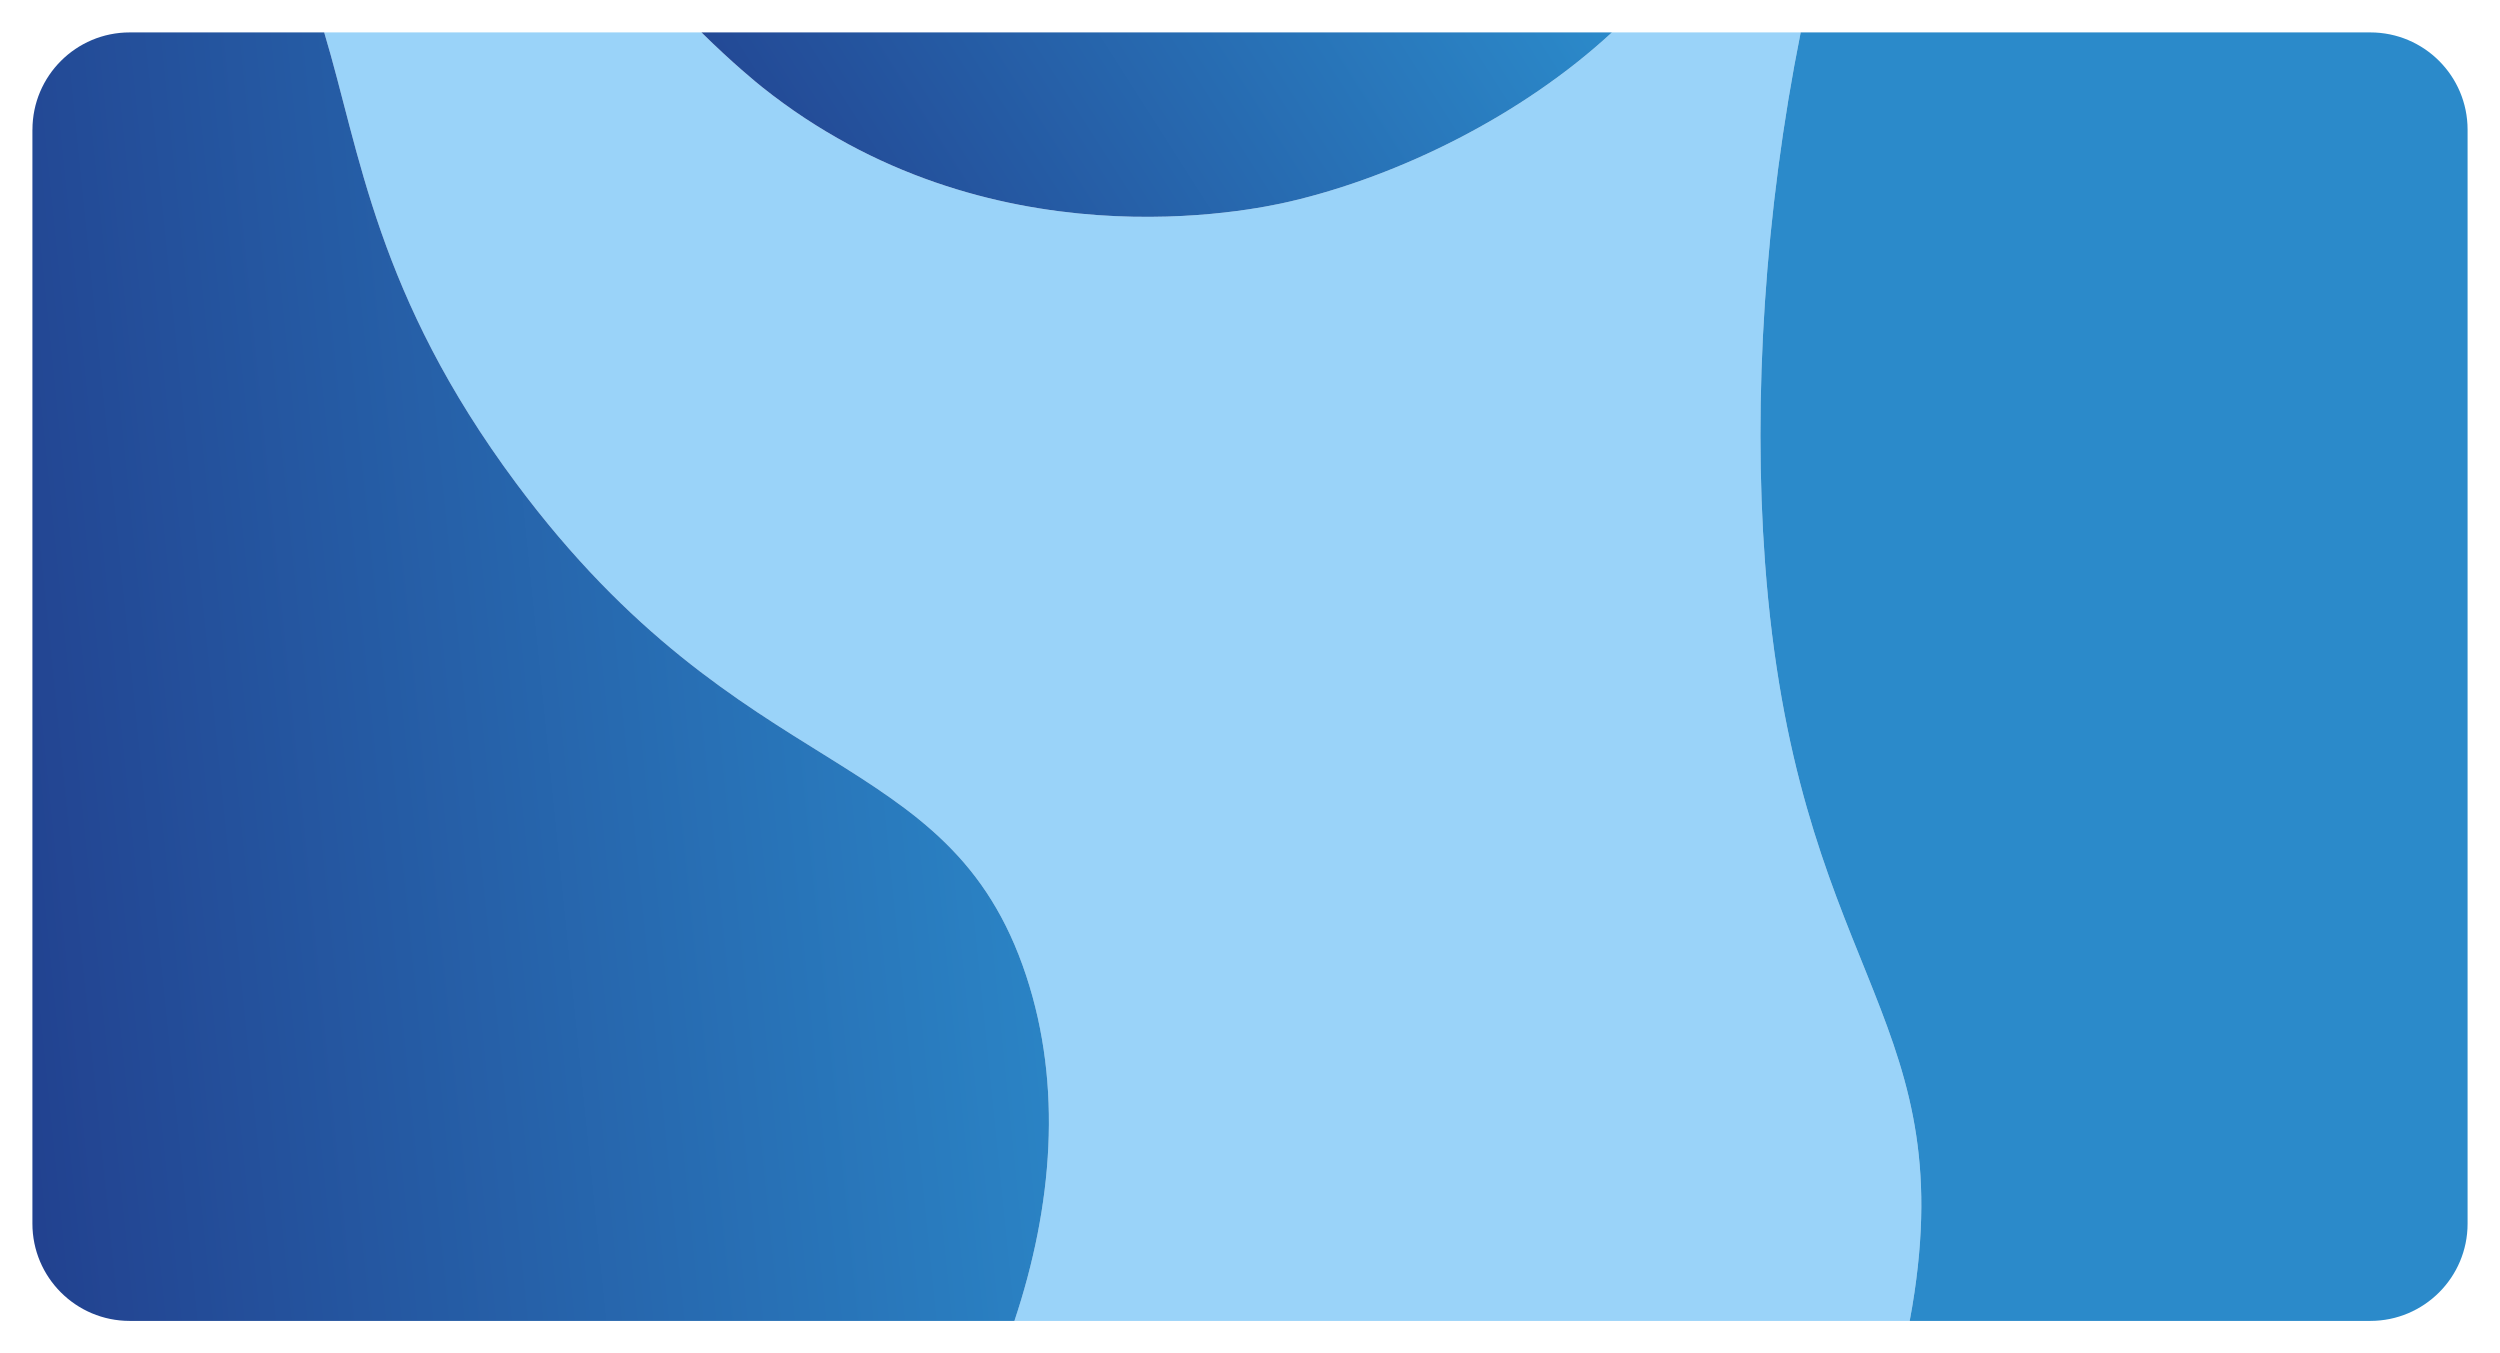
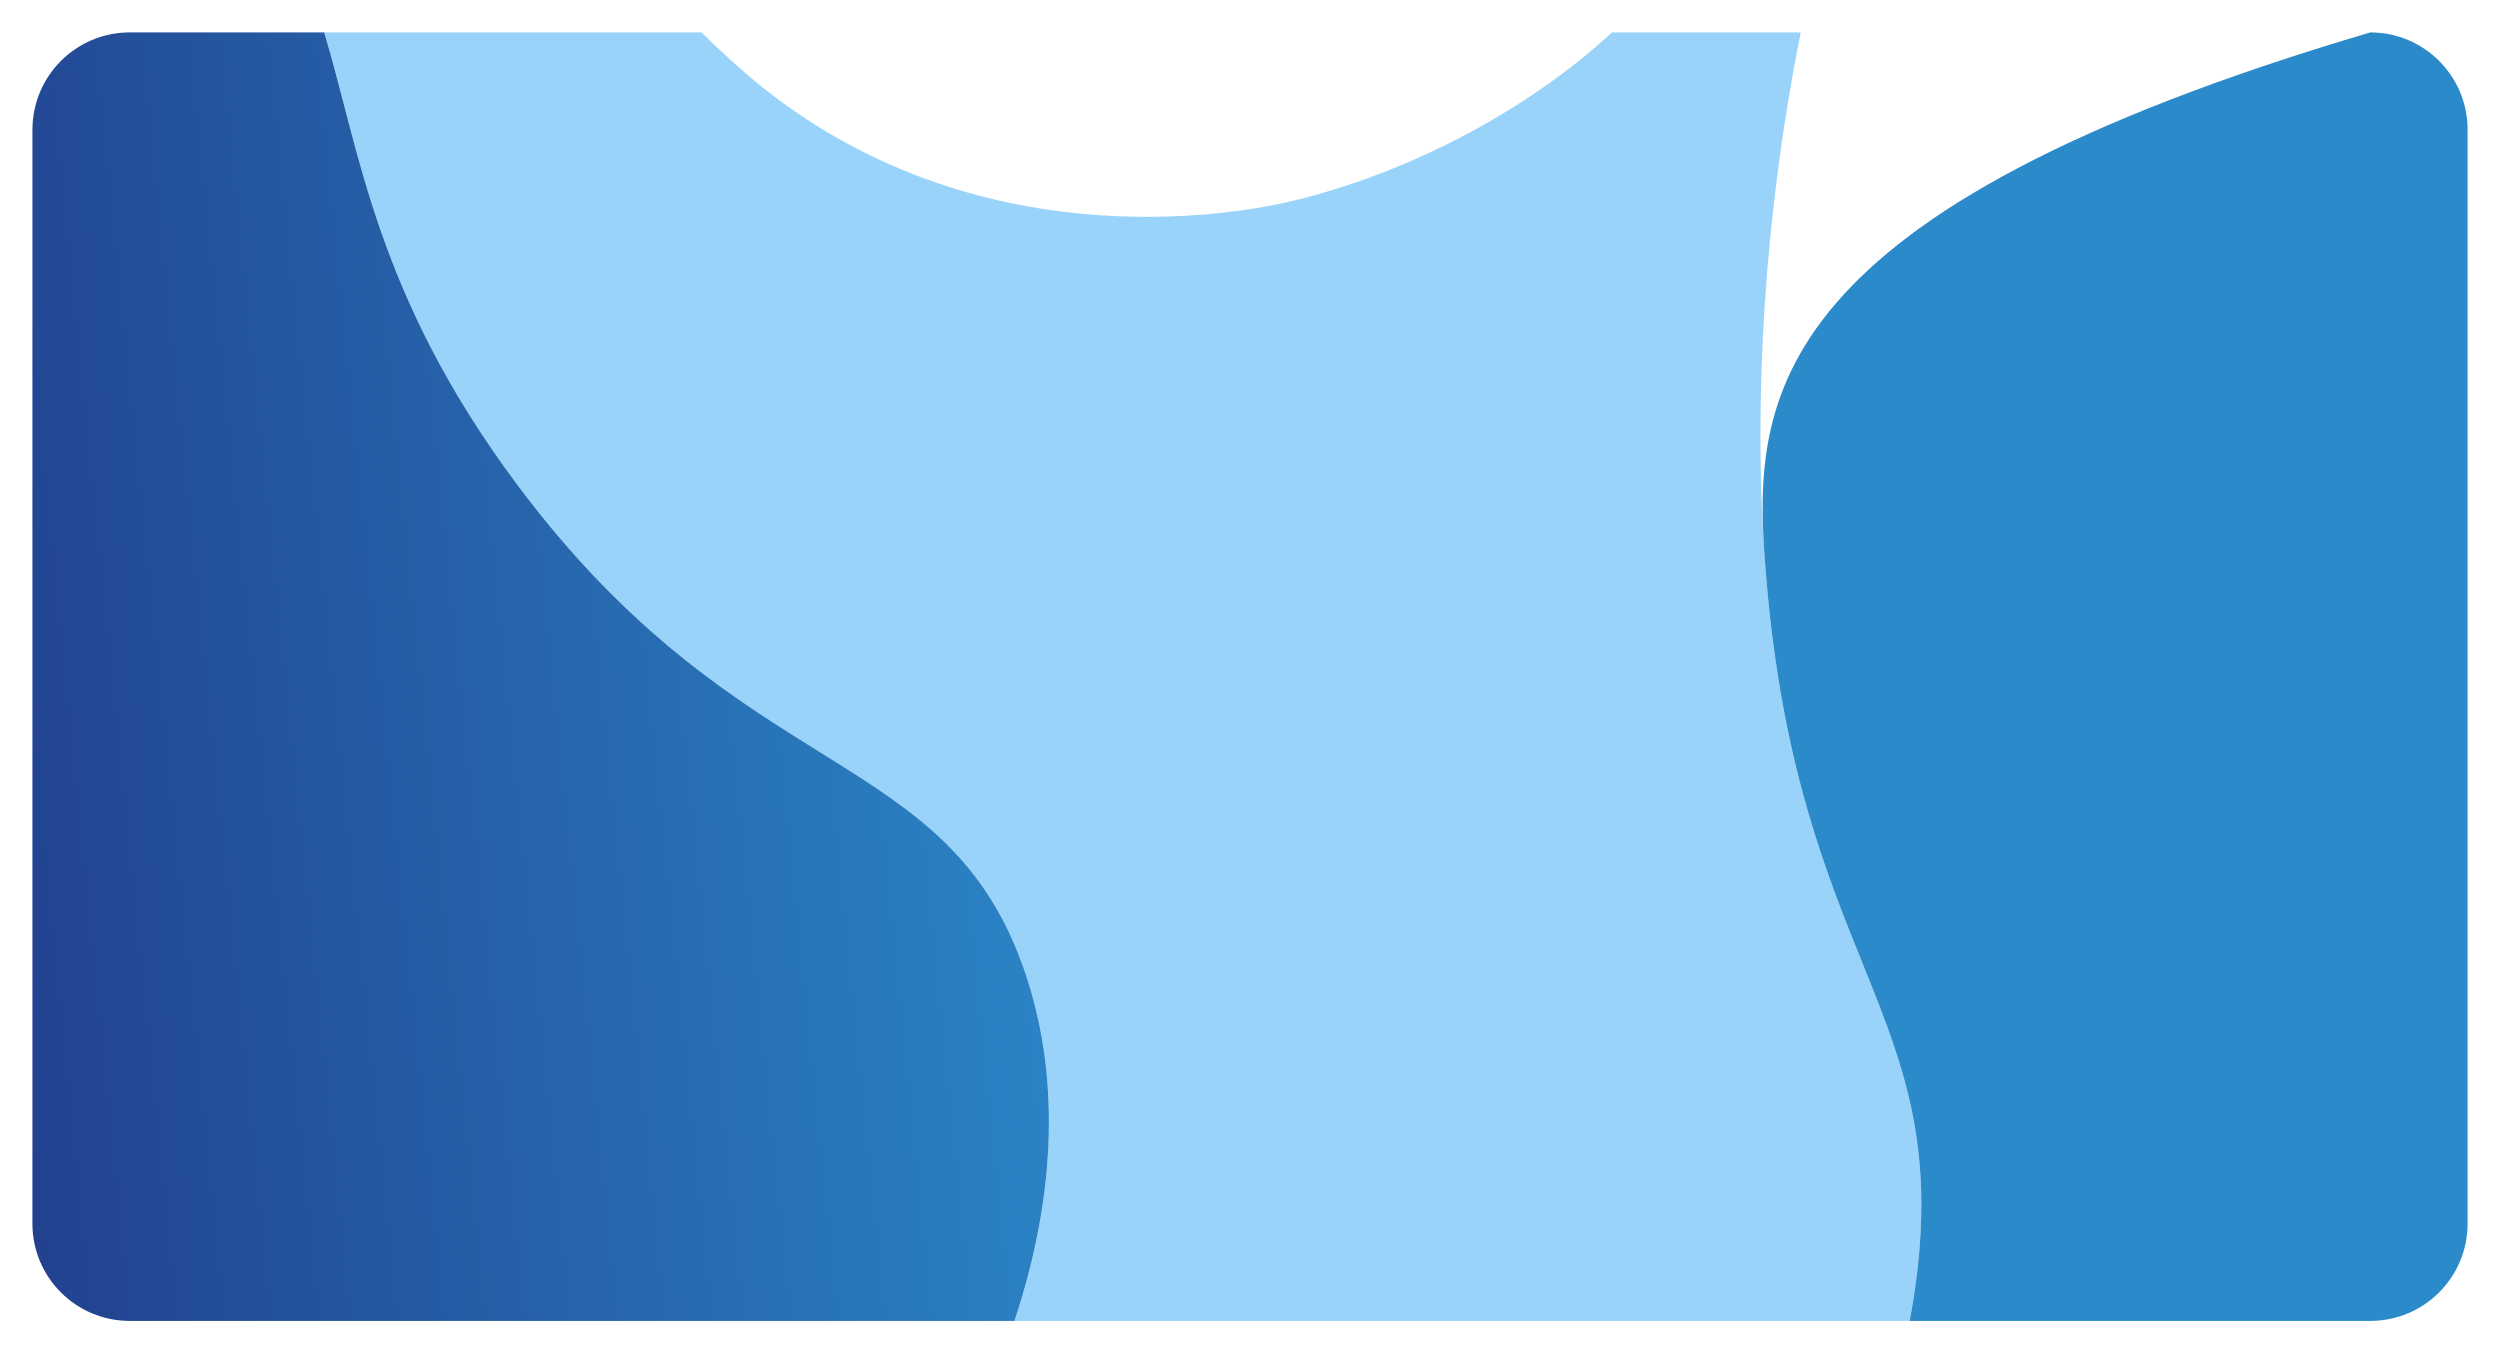
<svg xmlns="http://www.w3.org/2000/svg" width="617" height="334" viewBox="0 0 617 334" fill="none">
  <g clip-path="url(#clip0_261_11229)" filter="url(#filter0_d_261_11229)">
    <path d="M253.24 236.77C262.25 264.01 259.82 293.65 250.35 322L471.31 322C471.75 319.66 472.15 317.3 472.5 314.92C482.78 245.28 442.98 234.8 435.6 134.74C432.63 94.45 435.55 48.15 444.41 4L397.82 4C375.72 24.47 345.35 39.43 318.37 45.73C309.35 47.84 243.87 61.96 188.12 17.51C186.83 16.48 180.79 11.57 173.12 4L80 4C88.9 33.56 92.84 68.8 127.33 115.2C183.6 190.89 234.23 179.32 253.24 236.77Z" fill="#9AD3F9" />
-     <path d="M435.6 134.74C442.98 234.8 482.78 245.28 472.5 314.92C472.15 317.3 471.75 319.66 471.31 322L585 322C598.25 322 609 311.25 609 298L609 28C609 14.75 598.25 4 585 4L444.41 4C435.55 48.14 432.63 94.45 435.6 134.74Z" fill="#2B8ACA" />
+     <path d="M435.6 134.74C442.98 234.8 482.78 245.28 472.5 314.92C472.15 317.3 471.75 319.66 471.31 322L585 322C598.25 322 609 311.25 609 298L609 28C609 14.75 598.25 4 585 4C435.55 48.14 432.63 94.45 435.6 134.74Z" fill="#2B8ACA" />
    <path d="M7.999 28L7.999 298C7.999 311.25 18.749 322 31.999 322L250.359 322C259.819 293.65 262.259 264.01 253.249 236.77C234.239 179.32 183.609 190.89 127.339 115.2C92.849 68.8 88.909 33.56 80.009 4L32.009 4C18.759 4 8.009 14.75 8.009 28L7.999 28Z" fill="url(#paint0_linear_261_11229)" />
-     <path d="M318.37 45.73C345.35 39.43 375.72 24.46 397.82 4L173.12 4C180.79 11.57 186.84 16.49 188.12 17.51C243.88 61.96 309.35 47.84 318.37 45.73Z" fill="url(#paint1_linear_261_11229)" />
  </g>
  <defs>
    <filter id="filter0_d_261_11229" x="0" y="0" width="617" height="334" filterUnits="userSpaceOnUse" color-interpolation-filters="sRGB">
      <feFlood flood-opacity="0" result="BackgroundImageFix" />
      <feColorMatrix in="SourceAlpha" type="matrix" values="0 0 0 0 0 0 0 0 0 0 0 0 0 0 0 0 0 0 127 0" result="hardAlpha" />
      <feOffset dy="4" />
      <feGaussianBlur stdDeviation="4" />
      <feComposite in2="hardAlpha" operator="out" />
      <feColorMatrix type="matrix" values="0 0 0 0 0.133 0 0 0 0 0.255 0 0 0 0 0.561 0 0 0 0.2 0" />
      <feBlend mode="normal" in2="BackgroundImageFix" result="effect1_dropShadow_261_11229" />
      <feBlend mode="normal" in="SourceGraphic" in2="effect1_dropShadow_261_11229" result="shape" />
    </filter>
    <linearGradient id="paint0_linear_261_11229" x1="7.999" y1="322" x2="288.363" y2="293.434" gradientUnits="userSpaceOnUse">
      <stop stop-color="#22418F" />
      <stop offset="1" stop-color="#2B8ACA" />
    </linearGradient>
    <linearGradient id="paint1_linear_261_11229" x1="173.12" y1="49.518" x2="353.515" y2="-65.493" gradientUnits="userSpaceOnUse">
      <stop stop-color="#22418F" />
      <stop offset="1" stop-color="#2B8ACA" />
    </linearGradient>
    <clipPath id="clip0_261_11229">
      <rect width="601" height="318" fill="white" transform="translate(609 322) rotate(180)" />
    </clipPath>
  </defs>
</svg>